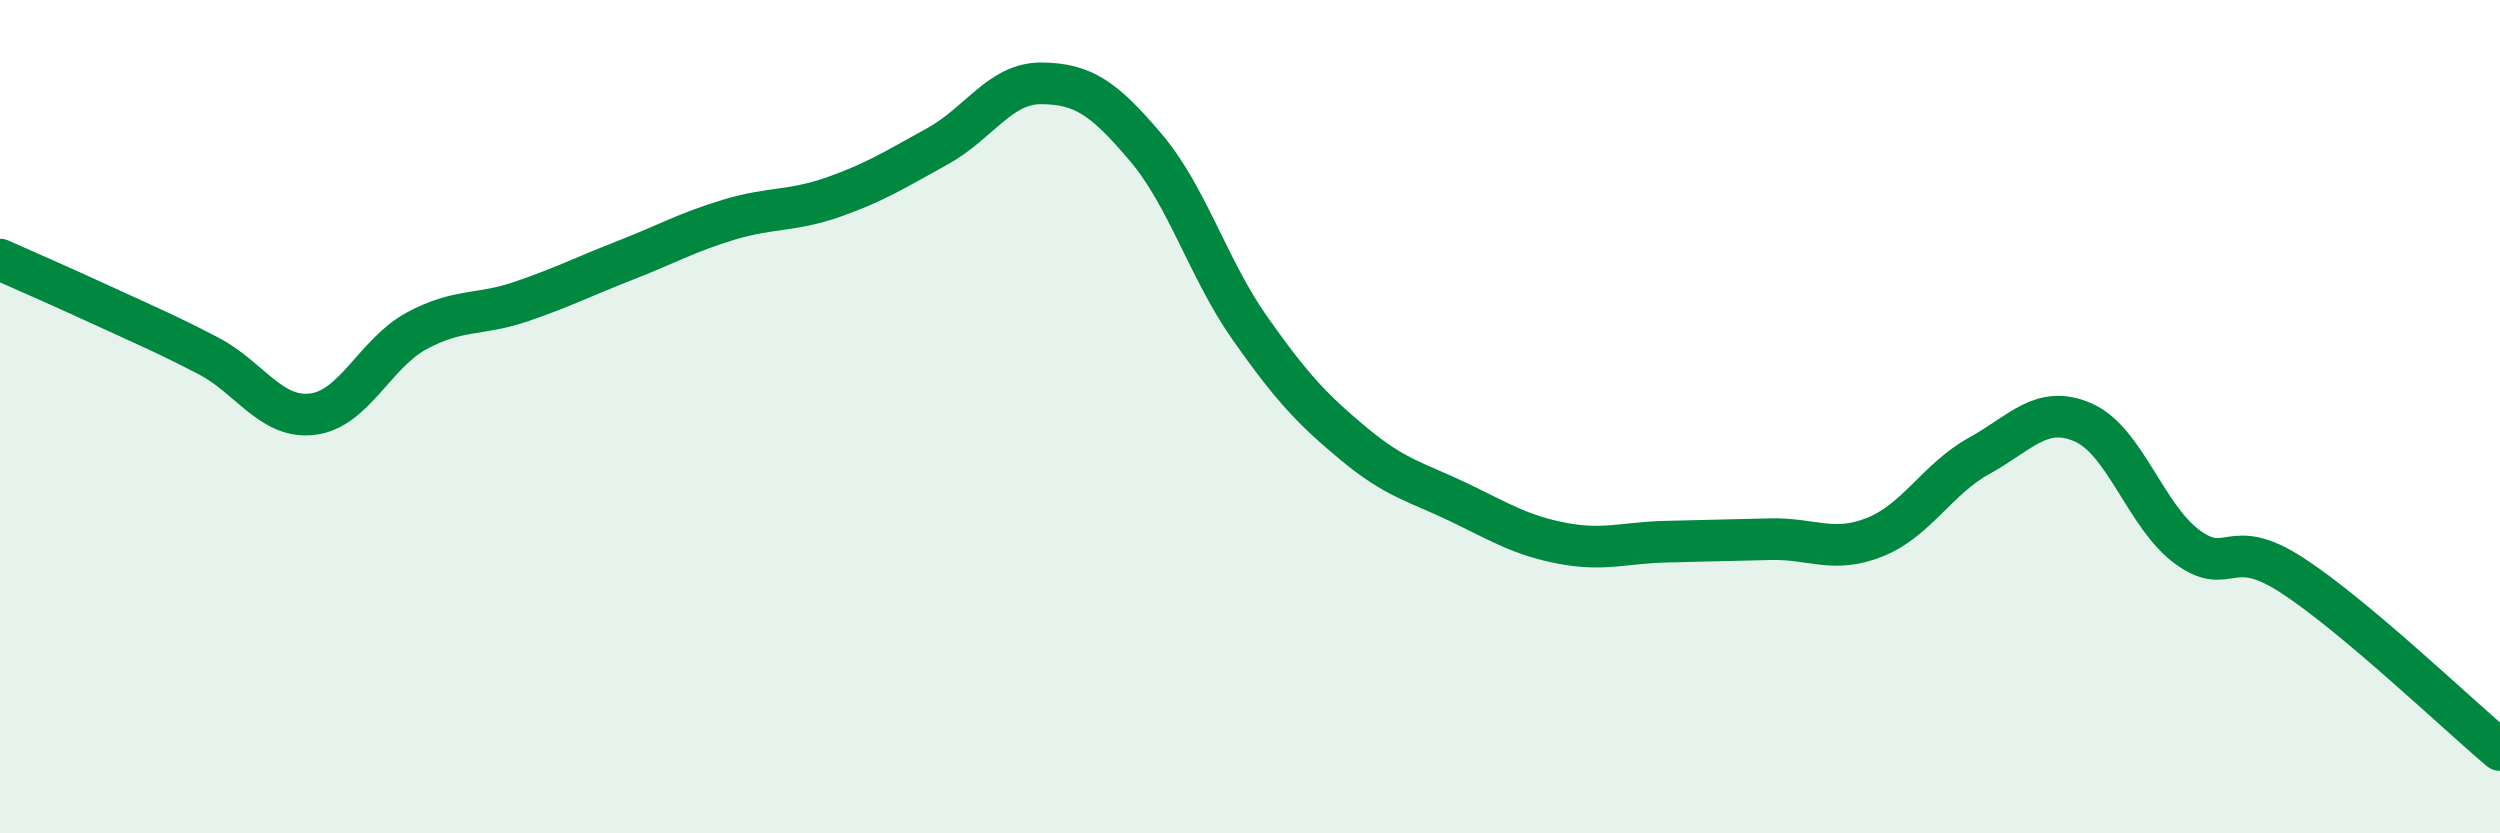
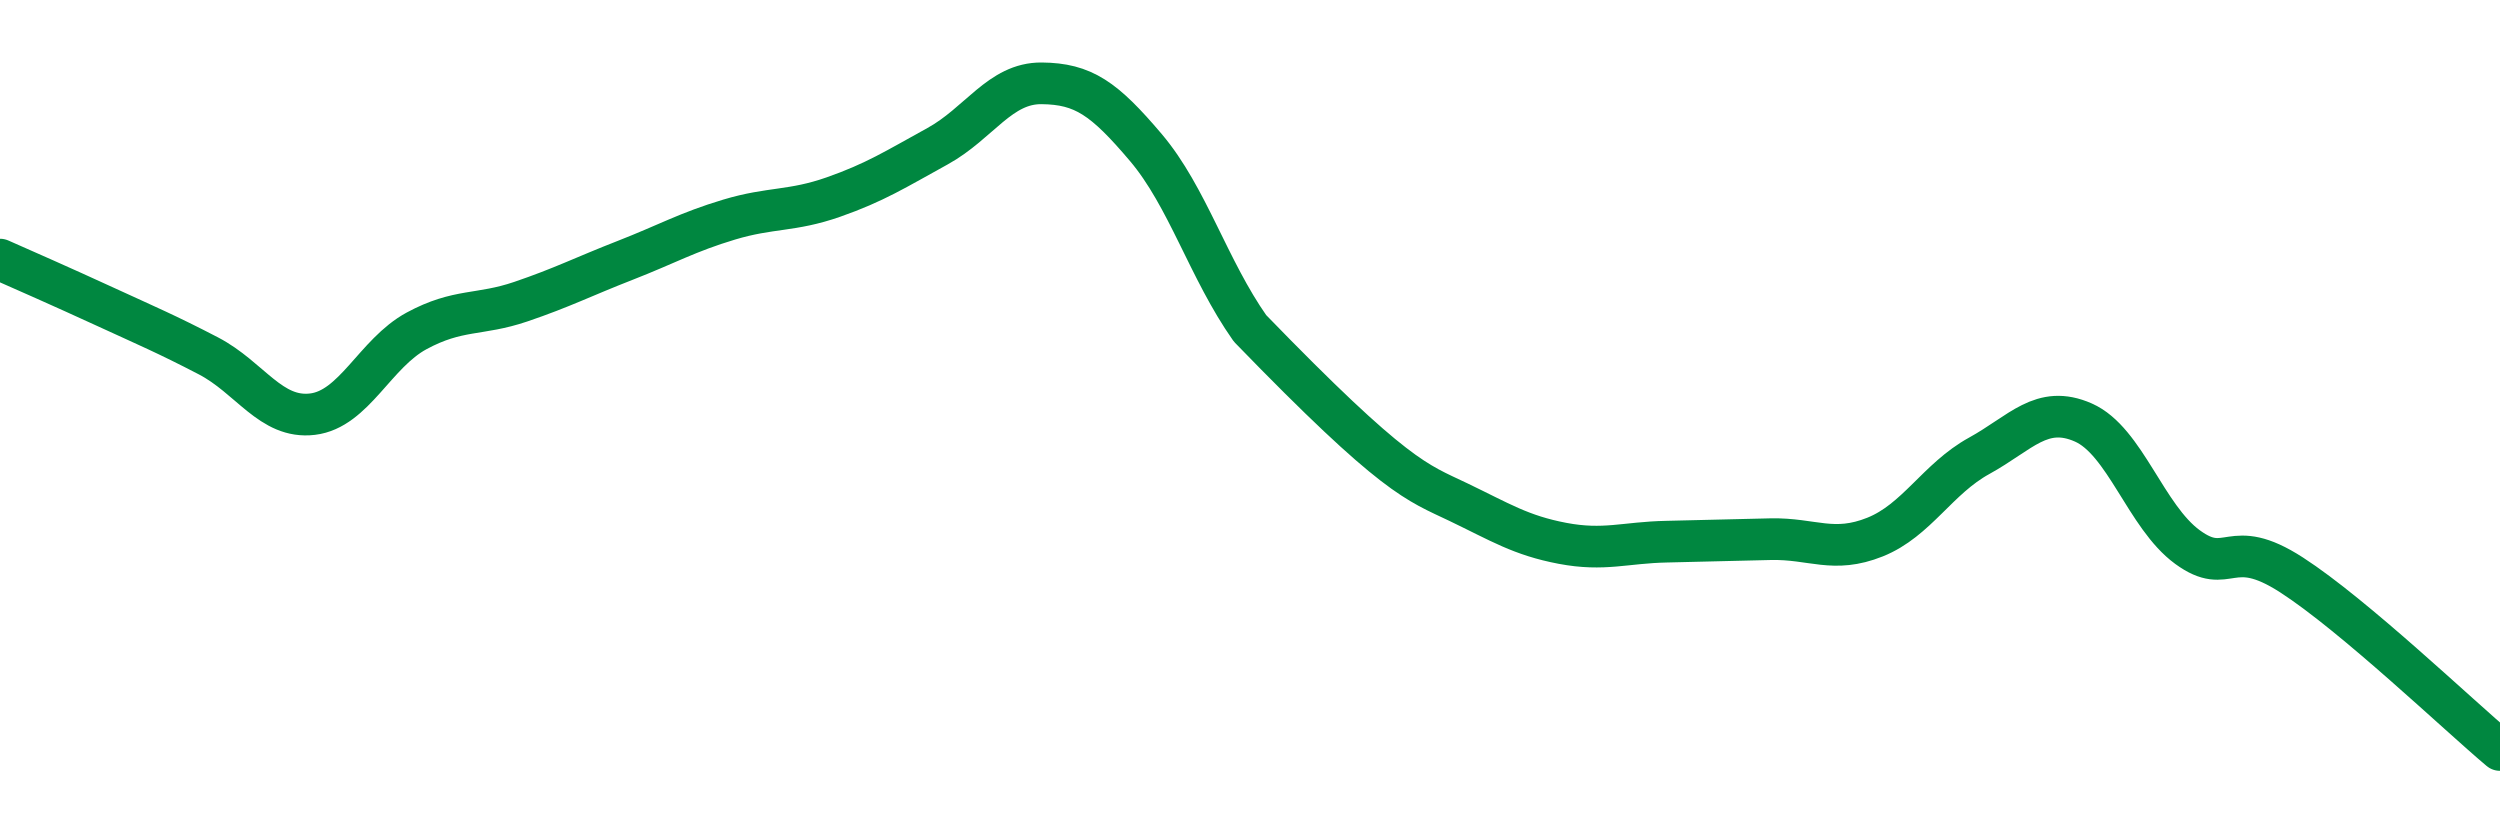
<svg xmlns="http://www.w3.org/2000/svg" width="60" height="20" viewBox="0 0 60 20">
-   <path d="M 0,6.23 C 0.5,6.45 1.5,6.89 2.5,7.35 C 3.5,7.81 4,8.02 5,8.54 C 6,9.06 6.5,10.06 7.5,9.94 C 8.5,9.82 9,8.48 10,7.94 C 11,7.4 11.5,7.58 12.5,7.24 C 13.5,6.9 14,6.64 15,6.25 C 16,5.86 16.5,5.57 17.5,5.27 C 18.5,4.97 19,5.08 20,4.73 C 21,4.38 21.5,4.06 22.5,3.51 C 23.5,2.96 24,1.99 25,2 C 26,2.01 26.5,2.36 27.5,3.54 C 28.5,4.72 29,6.46 30,7.88 C 31,9.3 31.5,9.83 32.5,10.66 C 33.5,11.49 34,11.57 35,12.05 C 36,12.53 36.5,12.85 37.5,13.04 C 38.5,13.23 39,13.02 40,13 C 41,12.98 41.5,12.96 42.5,12.94 C 43.5,12.92 44,13.29 45,12.89 C 46,12.49 46.5,11.49 47.5,10.94 C 48.5,10.39 49,9.7 50,10.14 C 51,10.58 51.5,12.4 52.5,13.13 C 53.5,13.86 53.5,12.83 55,13.8 C 56.5,14.77 59,17.16 60,18L60 20L0 20Z" fill="#008740" opacity="0.1" stroke-linecap="round" stroke-linejoin="round" />
-   <path d="M 0,6.23 C 0.5,6.45 1.5,6.89 2.5,7.35 C 3.5,7.81 4,8.02 5,8.54 C 6,9.06 6.5,10.06 7.5,9.94 C 8.5,9.82 9,8.48 10,7.94 C 11,7.4 11.5,7.58 12.5,7.24 C 13.5,6.9 14,6.64 15,6.25 C 16,5.86 16.5,5.57 17.5,5.27 C 18.5,4.97 19,5.08 20,4.73 C 21,4.38 21.5,4.06 22.5,3.51 C 23.5,2.96 24,1.99 25,2 C 26,2.01 26.5,2.36 27.5,3.54 C 28.5,4.72 29,6.46 30,7.88 C 31,9.3 31.5,9.83 32.5,10.66 C 33.5,11.49 34,11.57 35,12.05 C 36,12.53 36.5,12.85 37.5,13.04 C 38.5,13.23 39,13.02 40,13 C 41,12.98 41.5,12.96 42.5,12.94 C 43.5,12.92 44,13.29 45,12.89 C 46,12.49 46.5,11.49 47.5,10.94 C 48.5,10.39 49,9.7 50,10.14 C 51,10.58 51.5,12.4 52.5,13.13 C 53.5,13.86 53.5,12.83 55,13.8 C 56.5,14.77 59,17.16 60,18" stroke="#008740" stroke-width="1" fill="none" stroke-linecap="round" stroke-linejoin="round" />
+   <path d="M 0,6.23 C 0.5,6.45 1.5,6.89 2.5,7.35 C 3.5,7.81 4,8.02 5,8.54 C 6,9.06 6.5,10.06 7.5,9.94 C 8.5,9.82 9,8.48 10,7.94 C 11,7.4 11.5,7.58 12.5,7.24 C 13.5,6.9 14,6.64 15,6.25 C 16,5.86 16.5,5.57 17.5,5.27 C 18.5,4.97 19,5.08 20,4.73 C 21,4.38 21.5,4.06 22.5,3.51 C 23.5,2.96 24,1.99 25,2 C 26,2.01 26.5,2.36 27.5,3.54 C 28.5,4.72 29,6.46 30,7.88 C 33.5,11.49 34,11.57 35,12.05 C 36,12.53 36.5,12.85 37.5,13.04 C 38.5,13.23 39,13.02 40,13 C 41,12.98 41.5,12.96 42.5,12.94 C 43.5,12.92 44,13.29 45,12.89 C 46,12.49 46.5,11.49 47.5,10.94 C 48.5,10.39 49,9.7 50,10.14 C 51,10.58 51.5,12.4 52.5,13.13 C 53.5,13.86 53.5,12.83 55,13.8 C 56.5,14.77 59,17.16 60,18" stroke="#008740" stroke-width="1" fill="none" stroke-linecap="round" stroke-linejoin="round" />
</svg>